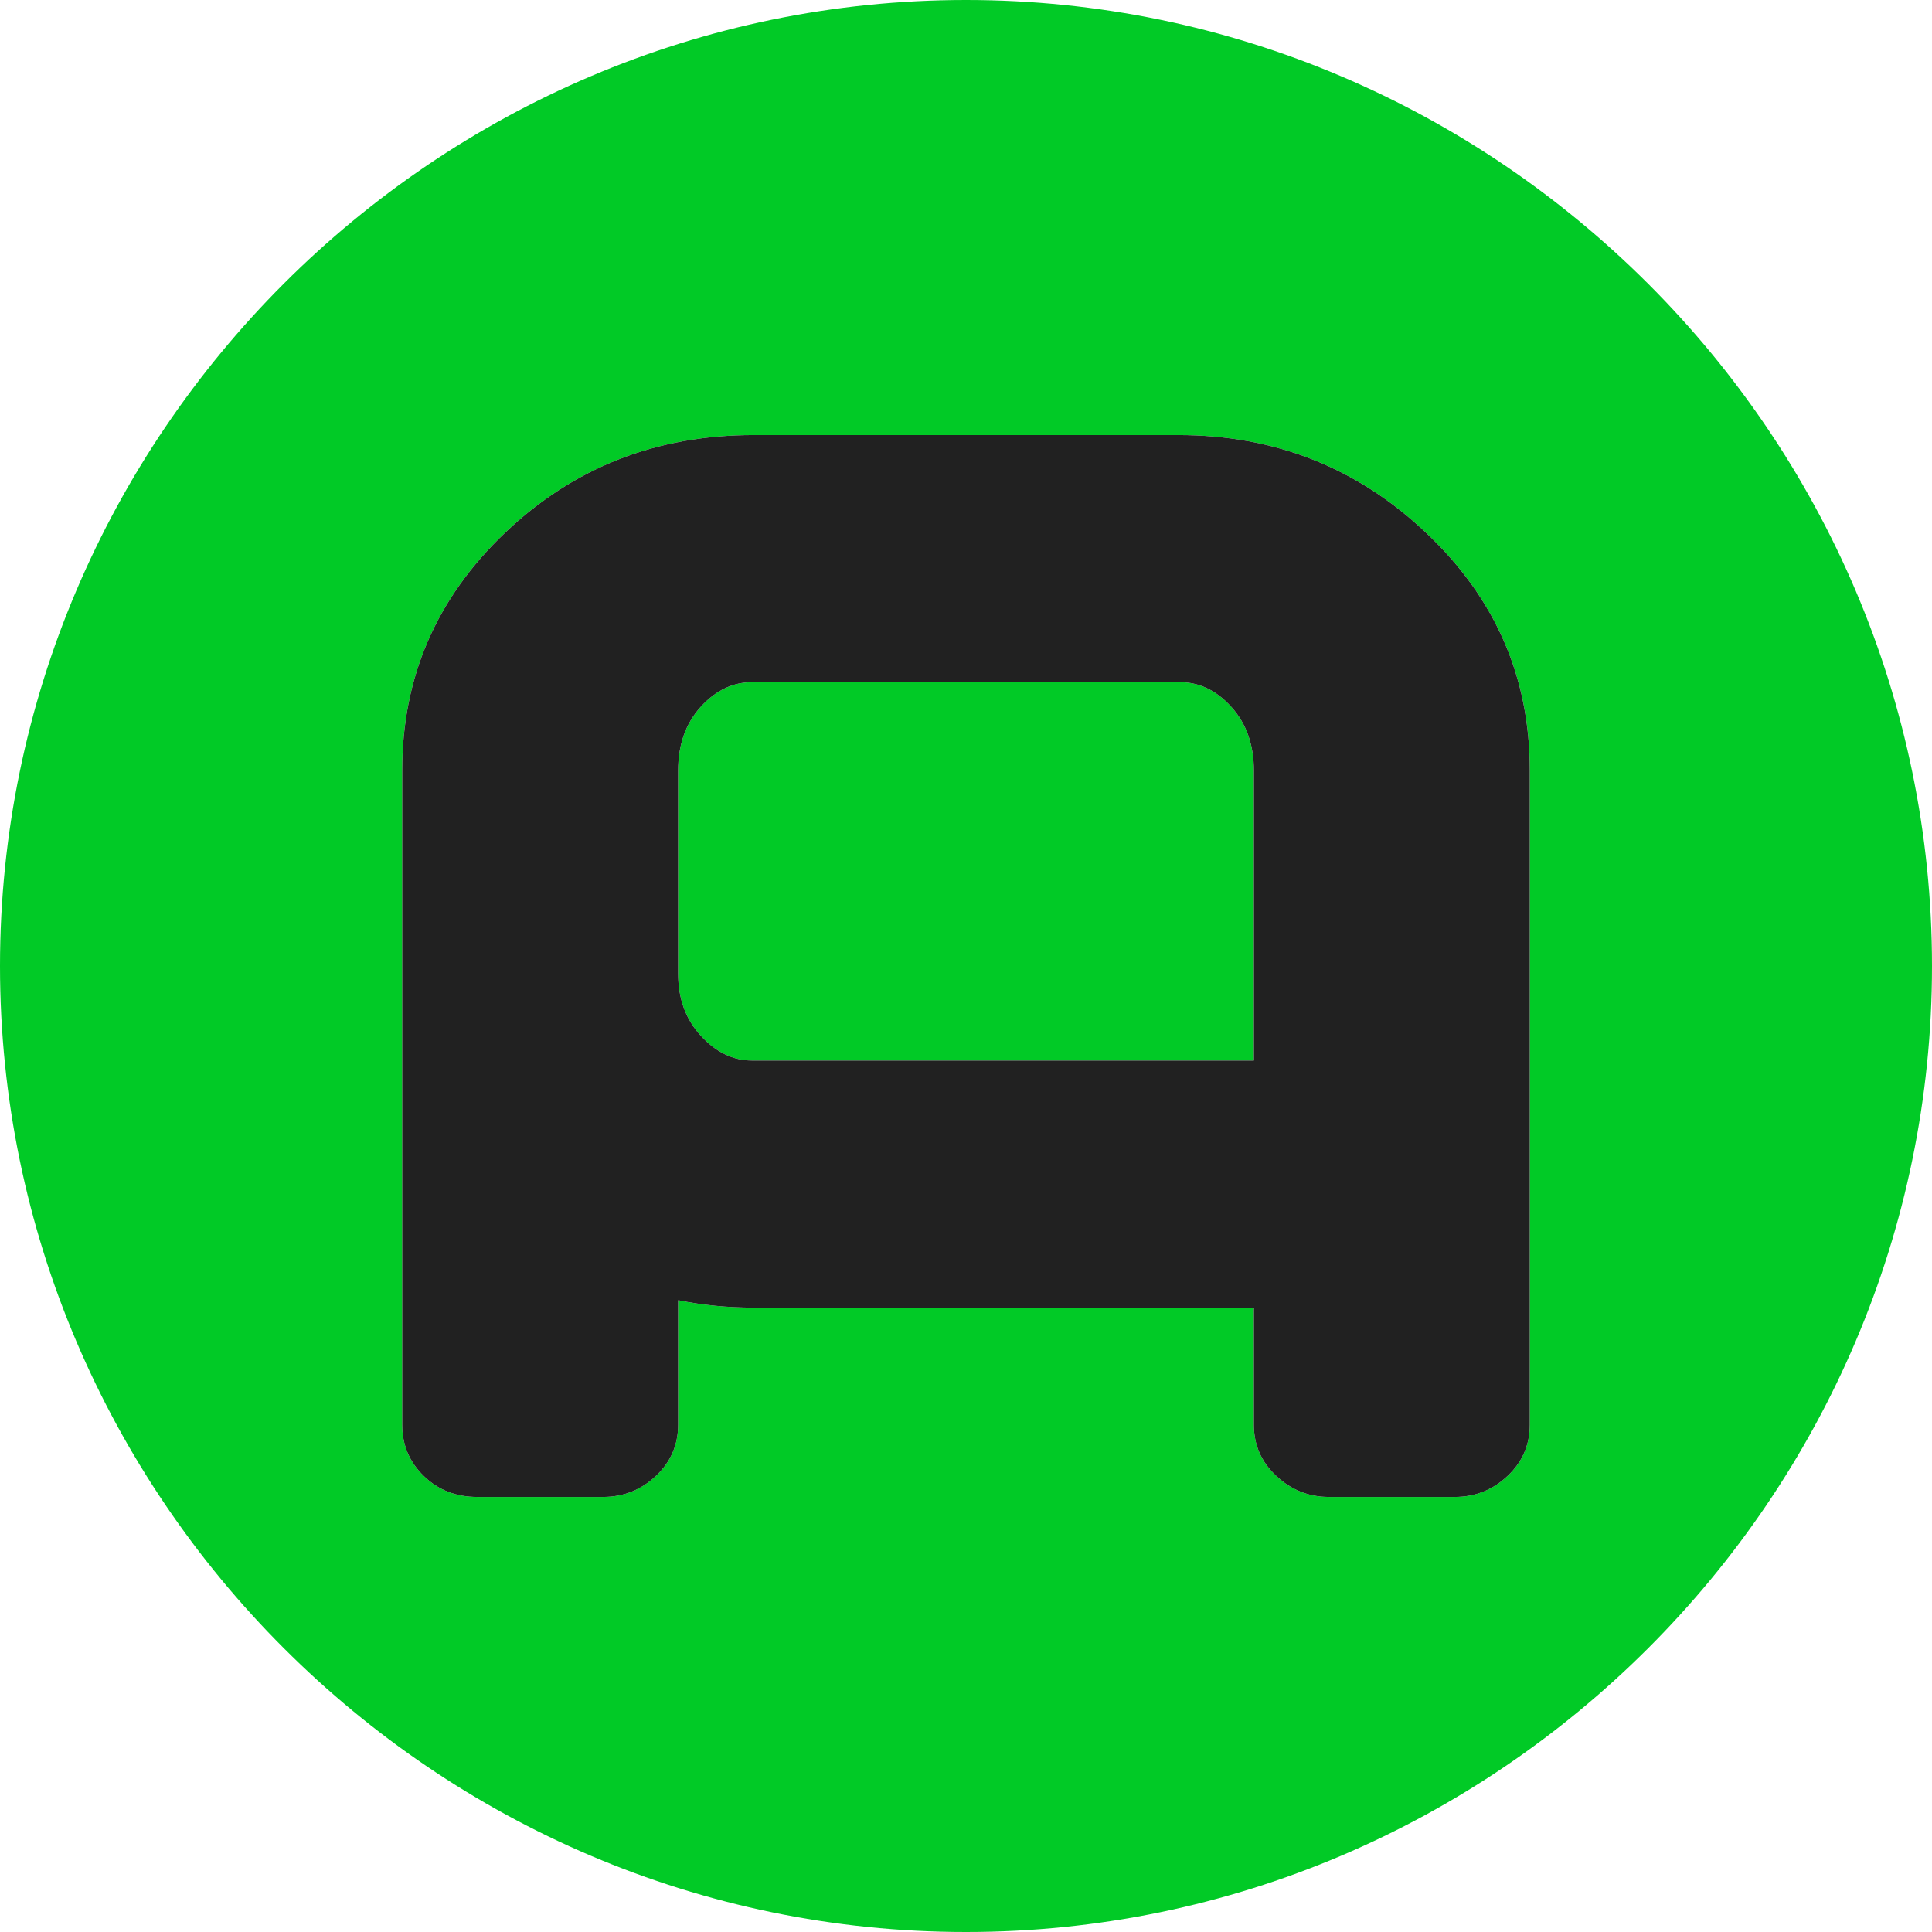
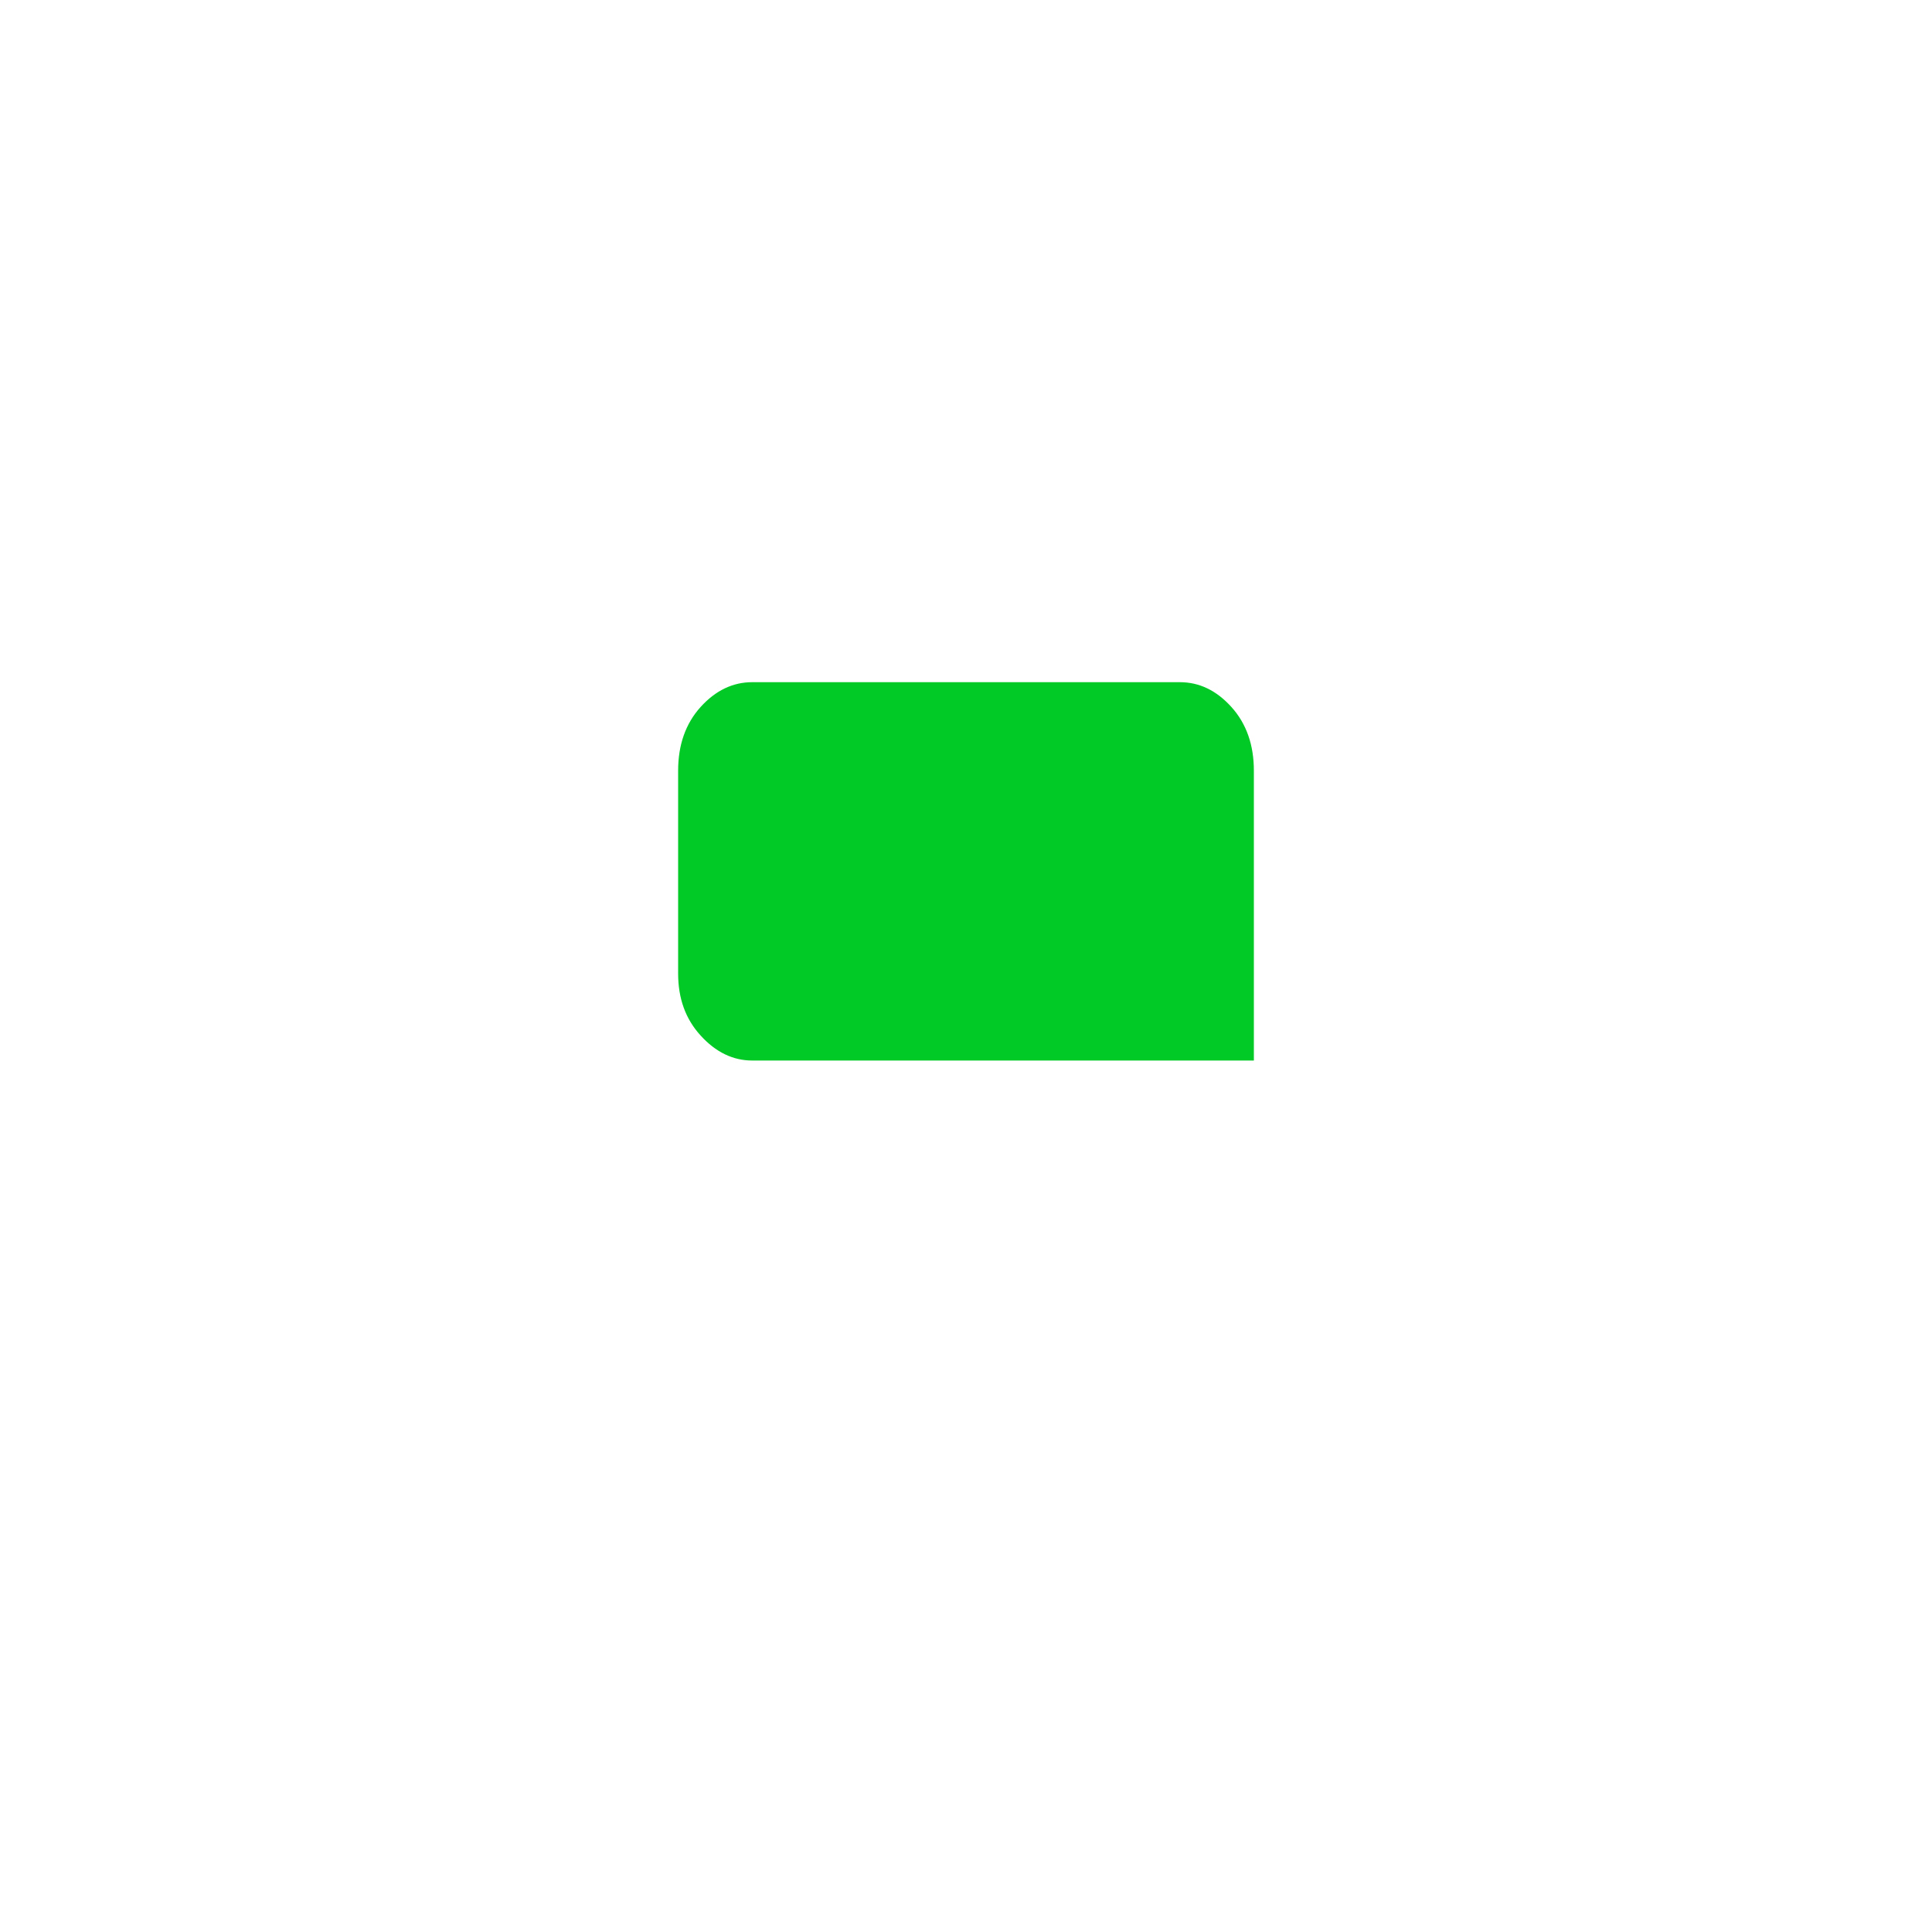
<svg xmlns="http://www.w3.org/2000/svg" id="Capa_2" viewBox="0 0 85.84 85.84">
  <defs>
    <style>
      .cls-1 {
        fill: #01ca26;
      }

      .cls-2 {
        fill: #212121;
      }
    </style>
  </defs>
  <g id="CONTENIDO">
    <g>
      <path class="cls-1" d="M55.71,34.24v12.88h-22.29c-.85,0-1.62-.37-2.29-1.11-.67-.73-1-1.65-1-2.75v-9.02c0-1.14.33-2.09,1-2.83.67-.74,1.44-1.1,2.29-1.1h19c.86,0,1.62.36,2.29,1.1.67.74,1,1.69,1,2.83Z" />
-       <path class="cls-1" d="M73.23,12.61C65.45,4.83,54.73,0,42.92,0,19.31,0,0,19.31,0,42.92c0,11.8,4.83,22.54,12.61,30.31,7.78,7.78,18.5,12.61,30.31,12.61s22.53-4.83,30.31-12.61c7.78-7.77,12.61-18.51,12.61-30.31s-4.83-22.54-12.61-30.31ZM67.97,63.3c0,.9-.33,1.66-.99,2.28s-1.44.93-2.34.93h-5.6c-.89,0-1.67-.31-2.33-.93-.67-.62-1-1.38-1-2.28v-5.2h-22.2c-1.18,0-2.3-.11-3.38-.33v5.53c0,.9-.33,1.66-.99,2.28-.66.62-1.44.93-2.34.93h-5.6c-.94,0-1.74-.31-2.37-.93-.64-.62-.96-1.38-.96-2.28v-29.08c0-4.13,1.52-7.64,4.56-10.54,3.04-2.9,6.72-4.35,11.05-4.35h18.88c4.28,0,7.95,1.45,11.01,4.35,3.07,2.9,4.6,6.41,4.6,10.54v29.08Z" />
-       <path class="cls-2" d="M63.37,23.68c-3.06-2.9-6.73-4.35-11.01-4.35h-18.88c-4.33,0-8.01,1.45-11.05,4.35-3.04,2.9-4.56,6.41-4.56,10.54v29.08c0,.9.32,1.66.96,2.28.63.62,1.43.93,2.37.93h5.6c.9,0,1.68-.31,2.34-.93.66-.62.99-1.38.99-2.28v-5.53c1.08.22,2.2.33,3.38.33h22.2v5.2c0,.9.33,1.66,1,2.28.66.62,1.44.93,2.33.93h5.6c.9,0,1.68-.31,2.34-.93s.99-1.38.99-2.28v-29.08c0-4.13-1.53-7.64-4.6-10.54ZM55.71,47.12h-22.29c-.85,0-1.62-.37-2.29-1.11-.67-.73-1-1.65-1-2.75v-9.02c0-1.14.33-2.09,1-2.83.67-.74,1.44-1.1,2.29-1.1h19c.86,0,1.62.36,2.29,1.1.67.74,1,1.69,1,2.83v12.88Z" />
    </g>
  </g>
</svg>